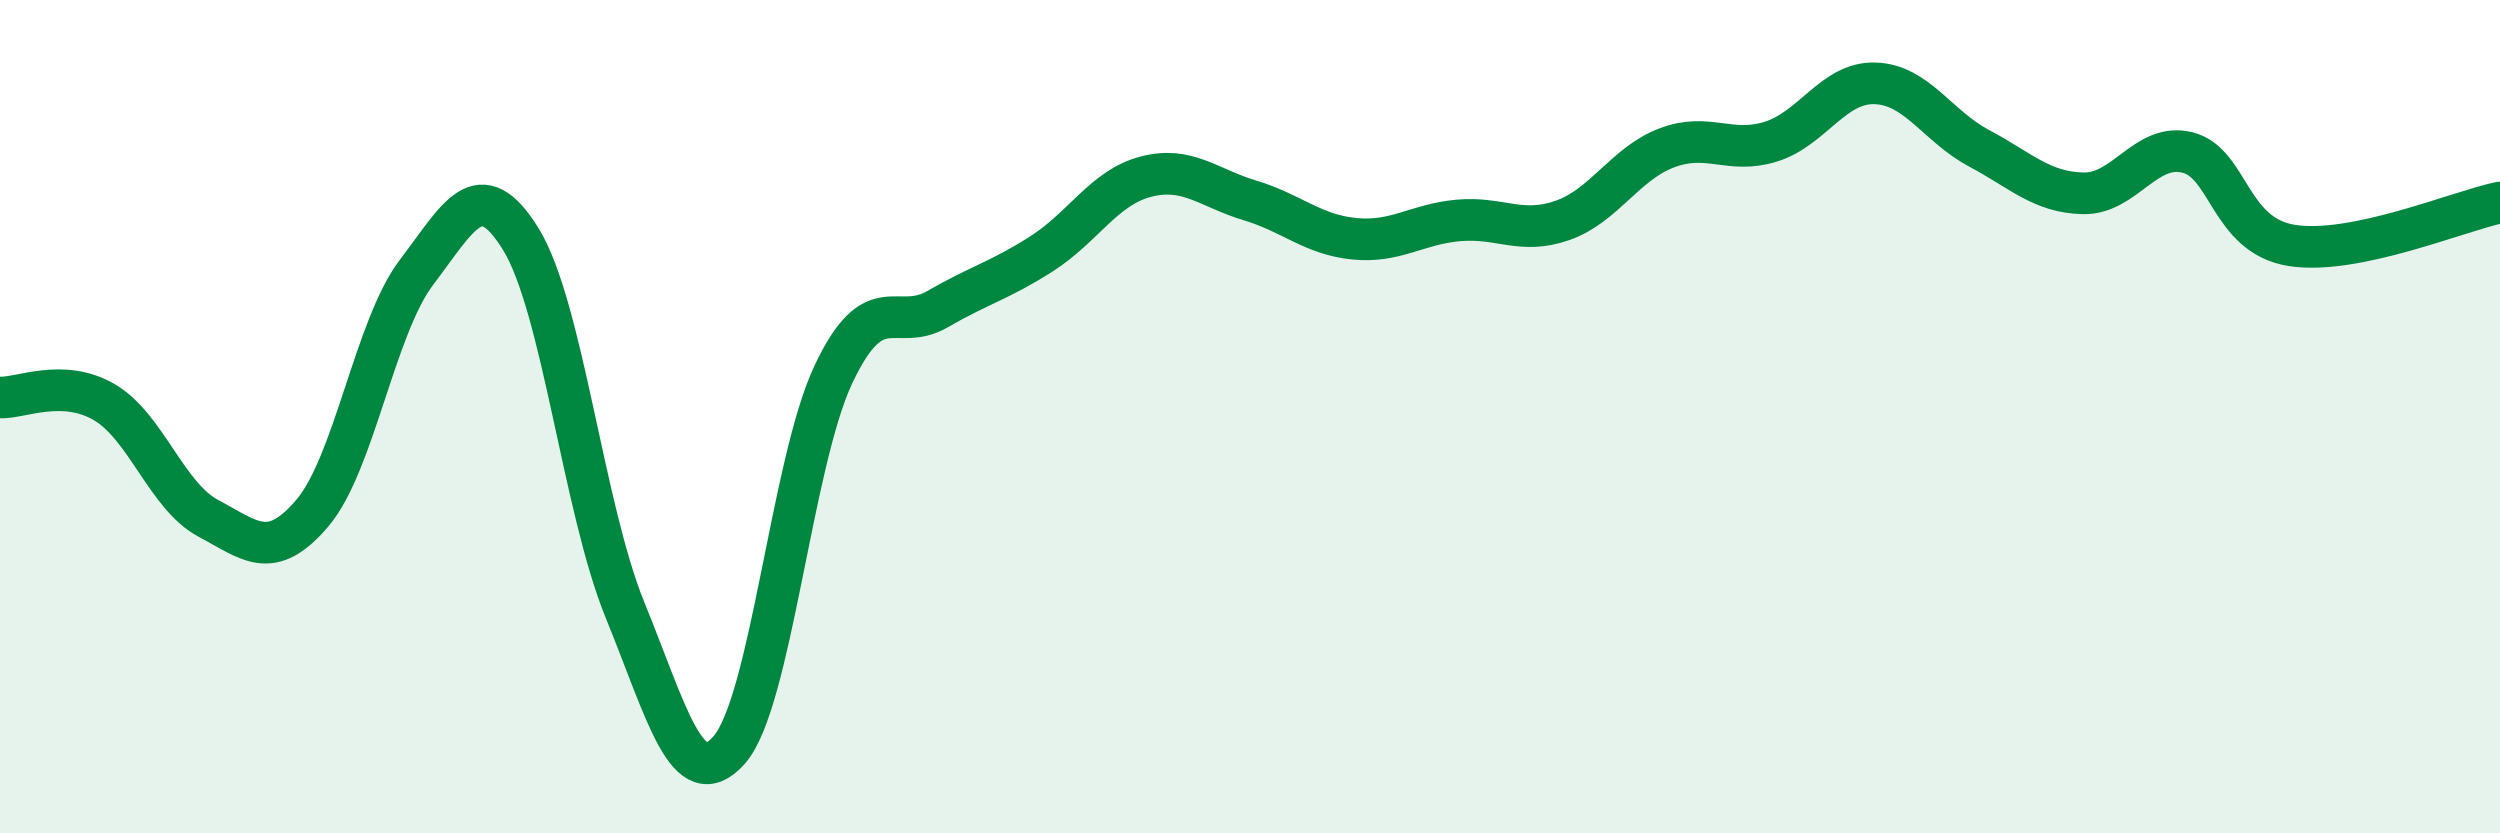
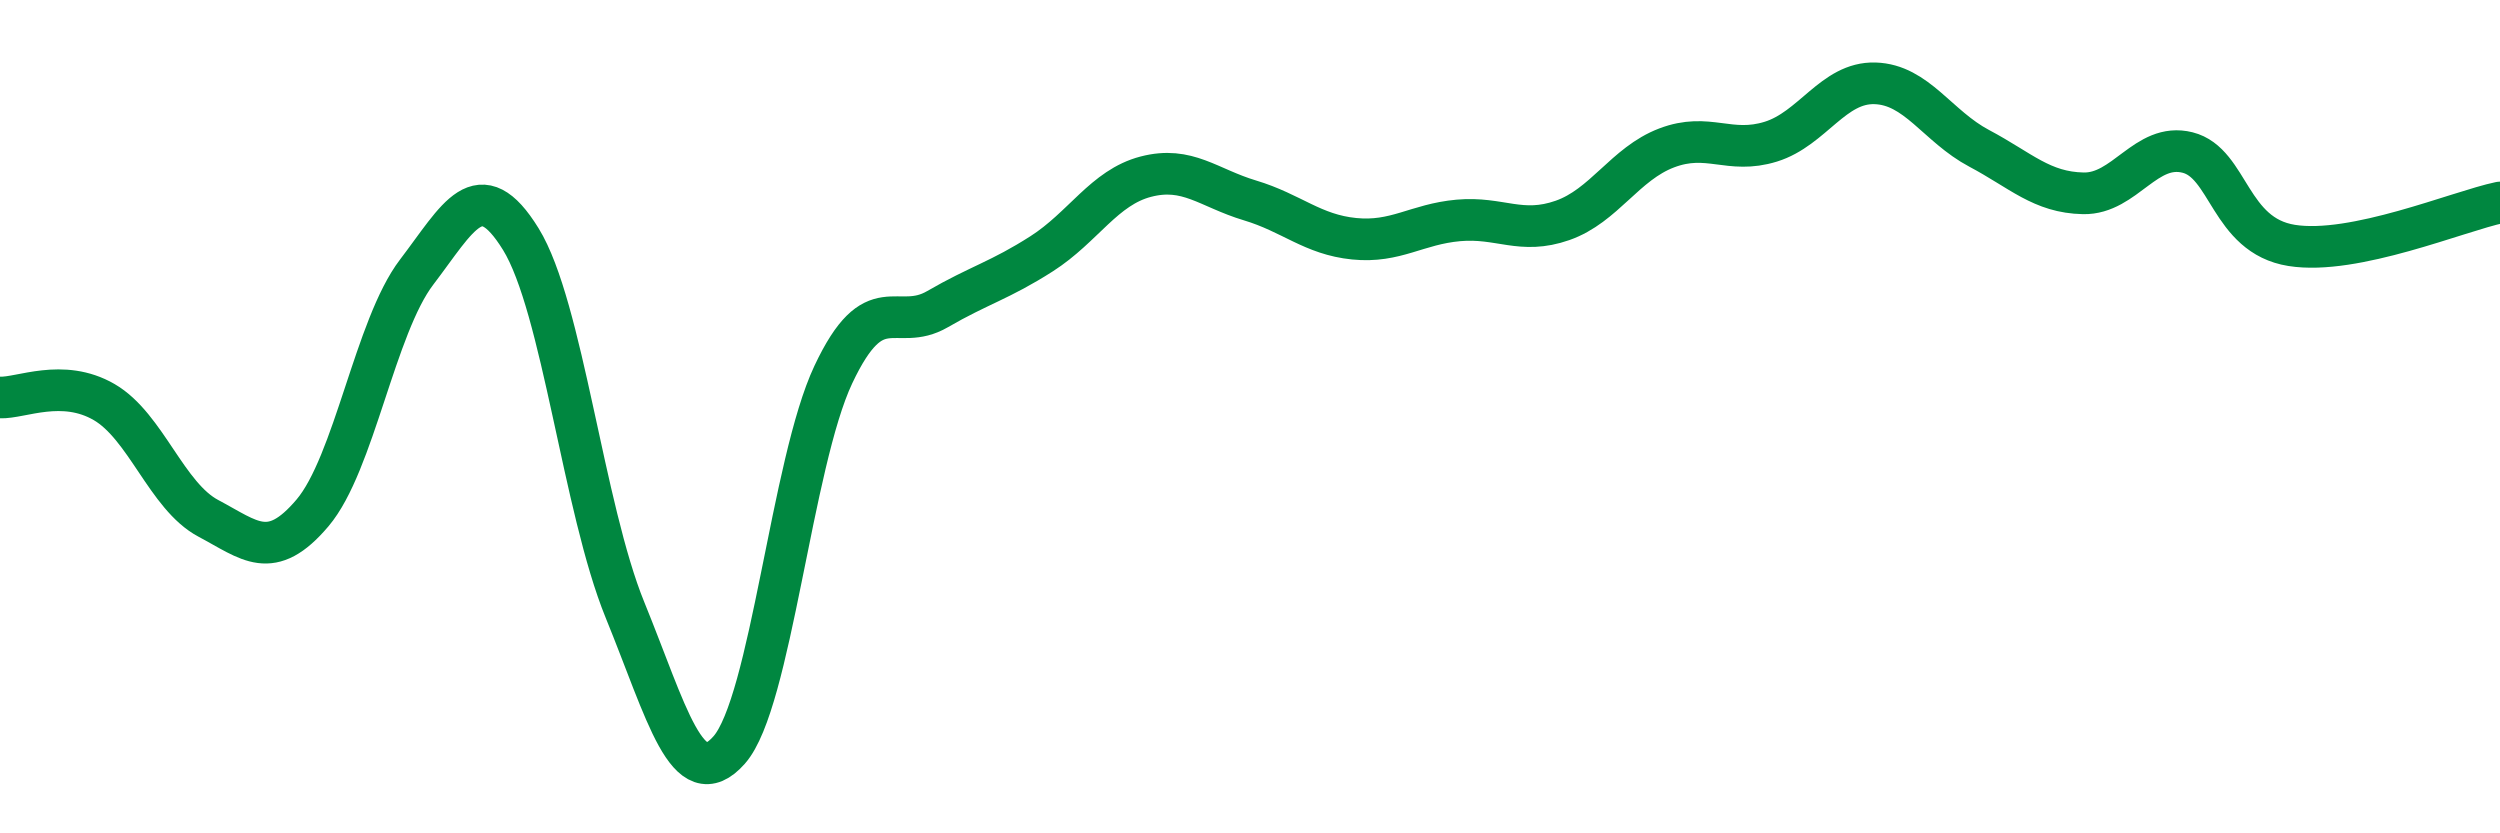
<svg xmlns="http://www.w3.org/2000/svg" width="60" height="20" viewBox="0 0 60 20">
-   <path d="M 0,9.54 C 0.5,9.56 1.5,9.07 2.5,9.65 C 3.5,10.23 4,11.91 5,12.44 C 6,12.97 6.5,13.49 7.5,12.31 C 8.5,11.13 9,7.84 10,6.53 C 11,5.22 11.5,4.12 12.5,5.74 C 13.5,7.36 14,12.19 15,14.64 C 16,17.09 16.5,19.13 17.5,18 C 18.5,16.87 19,11.11 20,8.99 C 21,6.87 21.5,8 22.5,7.42 C 23.5,6.84 24,6.73 25,6.09 C 26,5.45 26.5,4.5 27.5,4.24 C 28.5,3.98 29,4.51 30,4.81 C 31,5.11 31.5,5.63 32.5,5.73 C 33.5,5.83 34,5.38 35,5.29 C 36,5.2 36.5,5.64 37.5,5.29 C 38.5,4.94 39,3.93 40,3.55 C 41,3.17 41.5,3.71 42.5,3.4 C 43.5,3.09 44,1.97 45,2 C 46,2.03 46.5,3.03 47.5,3.56 C 48.5,4.09 49,4.62 50,4.64 C 51,4.66 51.5,3.41 52.5,3.66 C 53.5,3.91 53.5,5.65 55,5.89 C 56.5,6.13 59,5.07 60,4.86L60 20L0 20Z" fill="#008740" opacity="0.1" stroke-linecap="round" stroke-linejoin="round" />
  <path d="M 0,9.54 C 0.5,9.56 1.5,9.07 2.5,9.65 C 3.5,10.23 4,11.91 5,12.44 C 6,12.97 6.5,13.49 7.5,12.31 C 8.5,11.13 9,7.84 10,6.53 C 11,5.22 11.5,4.12 12.5,5.74 C 13.5,7.36 14,12.19 15,14.64 C 16,17.09 16.5,19.13 17.5,18 C 18.5,16.87 19,11.11 20,8.99 C 21,6.87 21.5,8 22.5,7.42 C 23.5,6.84 24,6.73 25,6.09 C 26,5.45 26.5,4.5 27.5,4.24 C 28.5,3.98 29,4.51 30,4.81 C 31,5.11 31.5,5.63 32.5,5.73 C 33.5,5.83 34,5.38 35,5.29 C 36,5.2 36.5,5.64 37.5,5.29 C 38.5,4.94 39,3.93 40,3.55 C 41,3.17 41.5,3.71 42.5,3.4 C 43.5,3.09 44,1.97 45,2 C 46,2.03 46.5,3.03 47.5,3.56 C 48.5,4.09 49,4.62 50,4.64 C 51,4.66 51.5,3.41 52.5,3.66 C 53.5,3.91 53.5,5.65 55,5.89 C 56.5,6.13 59,5.07 60,4.86" stroke="#008740" stroke-width="1" fill="none" stroke-linecap="round" stroke-linejoin="round" />
</svg>